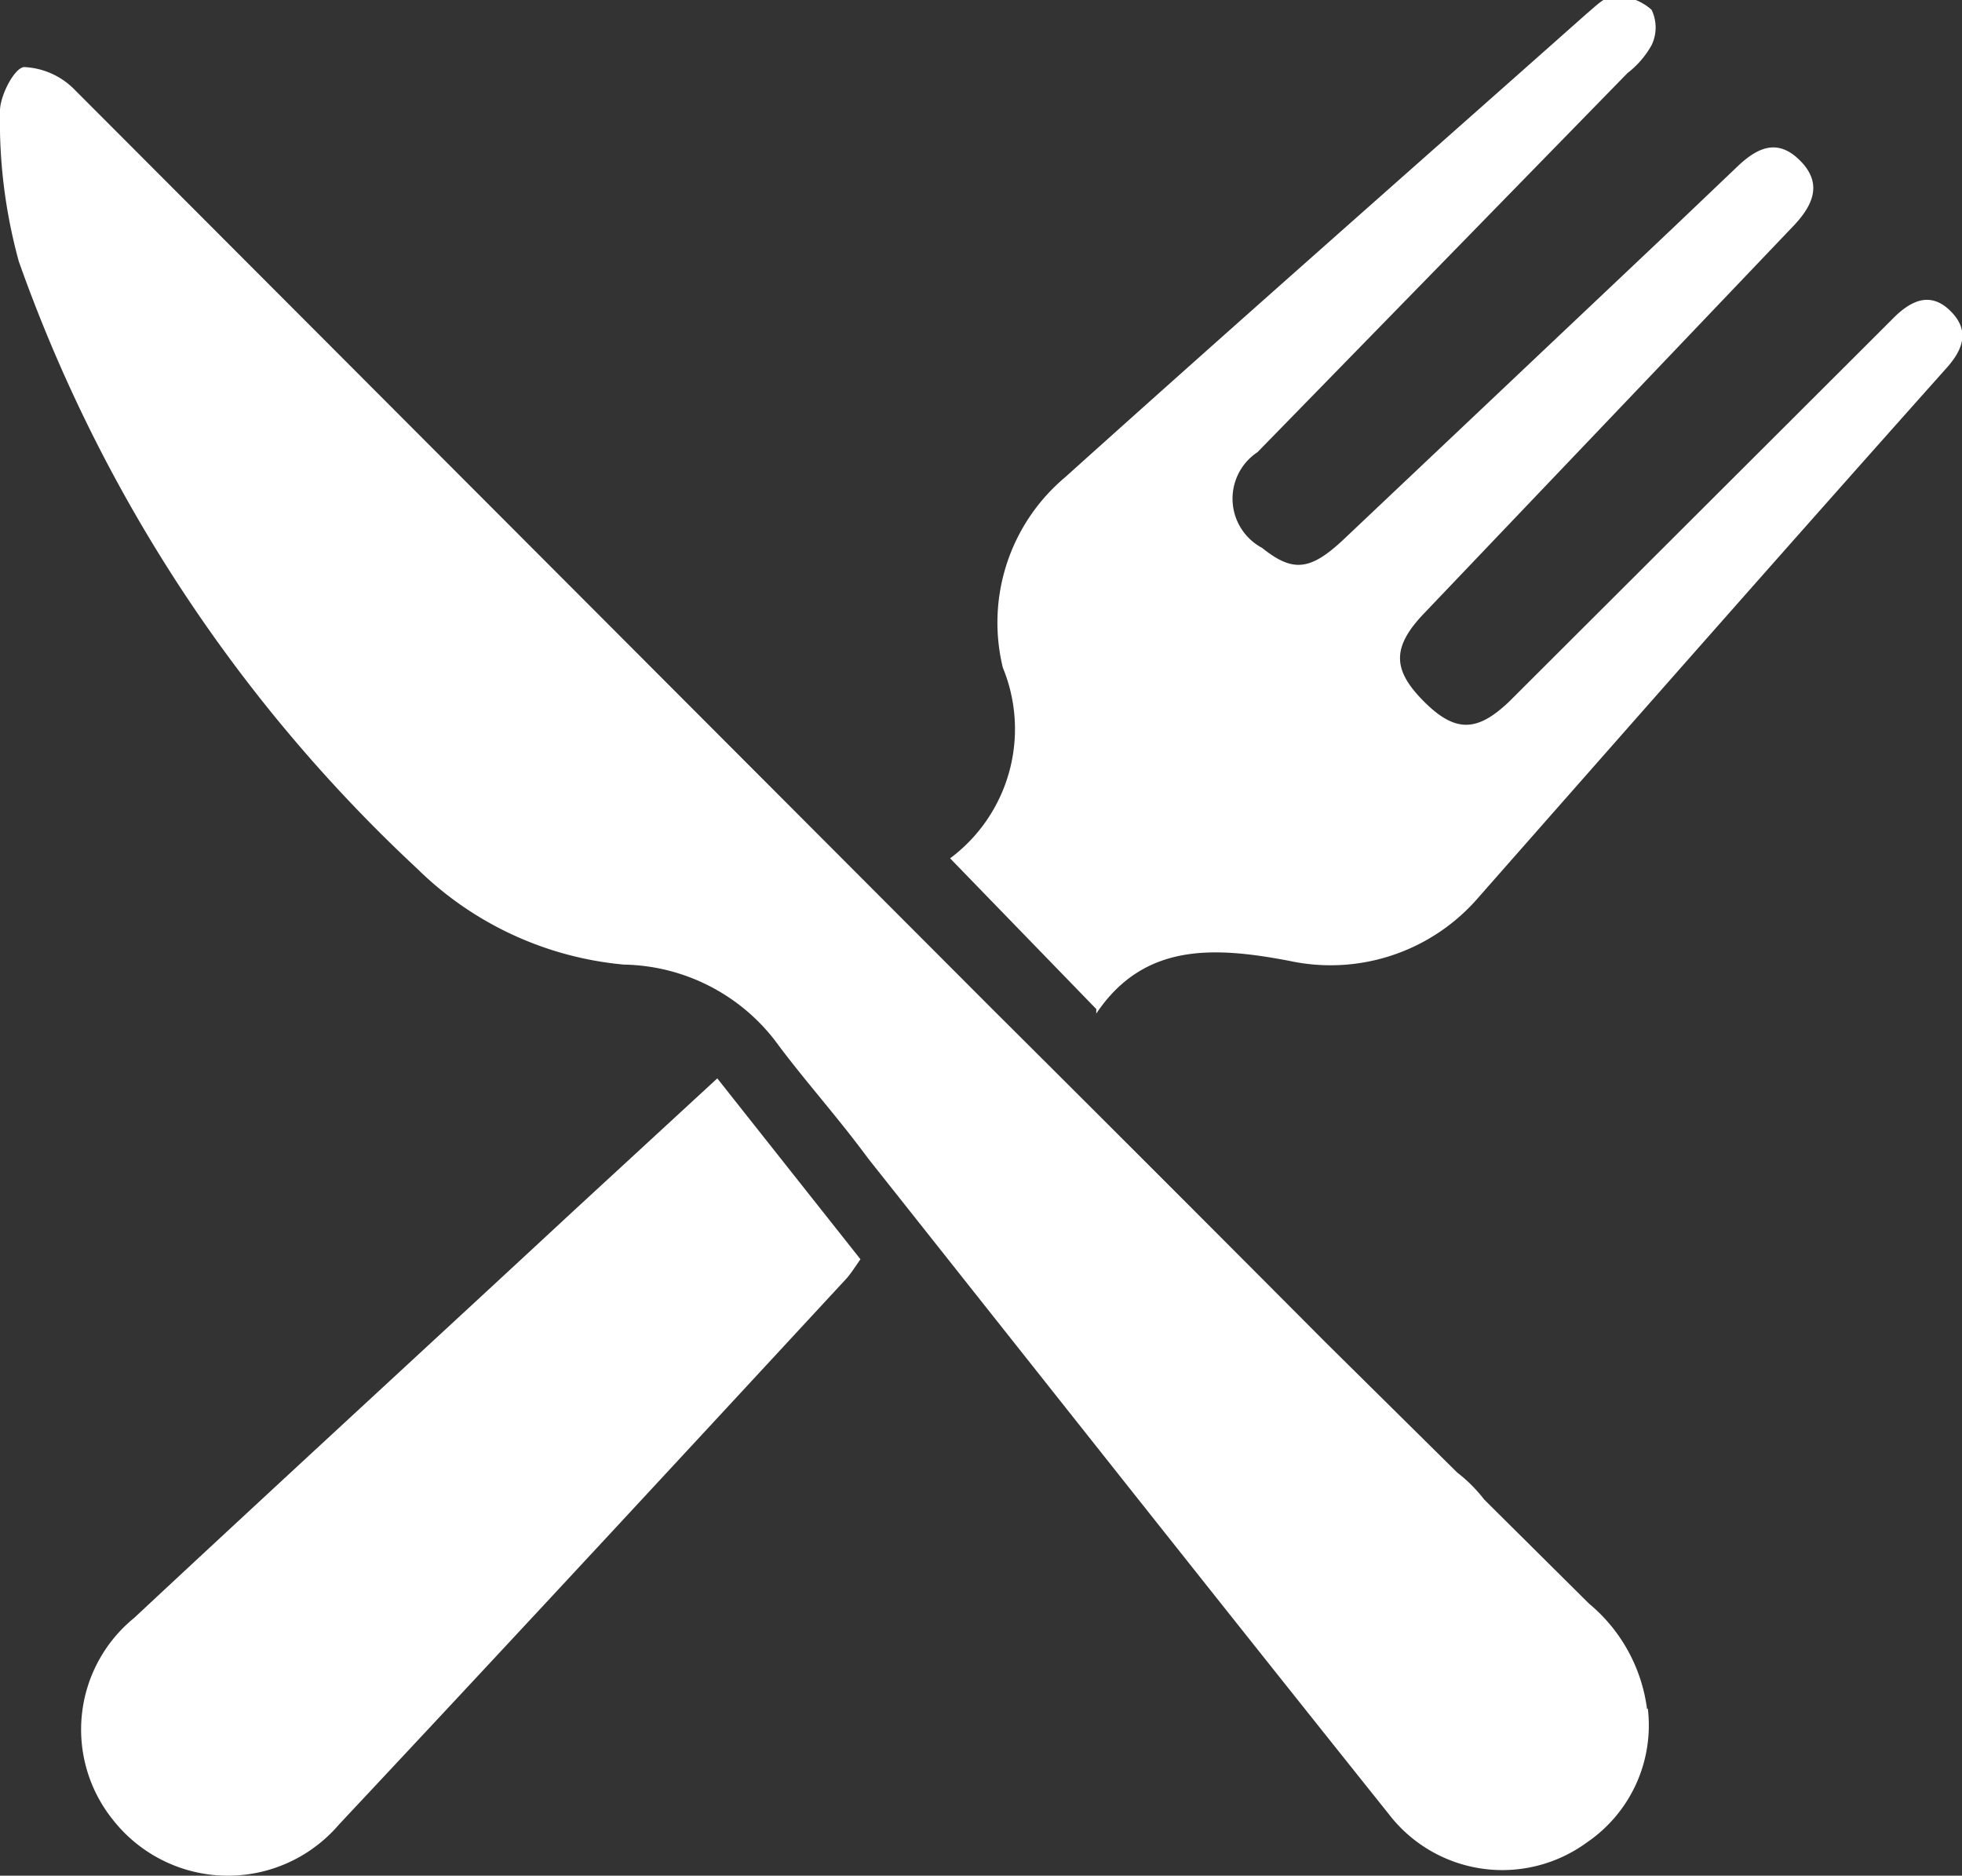
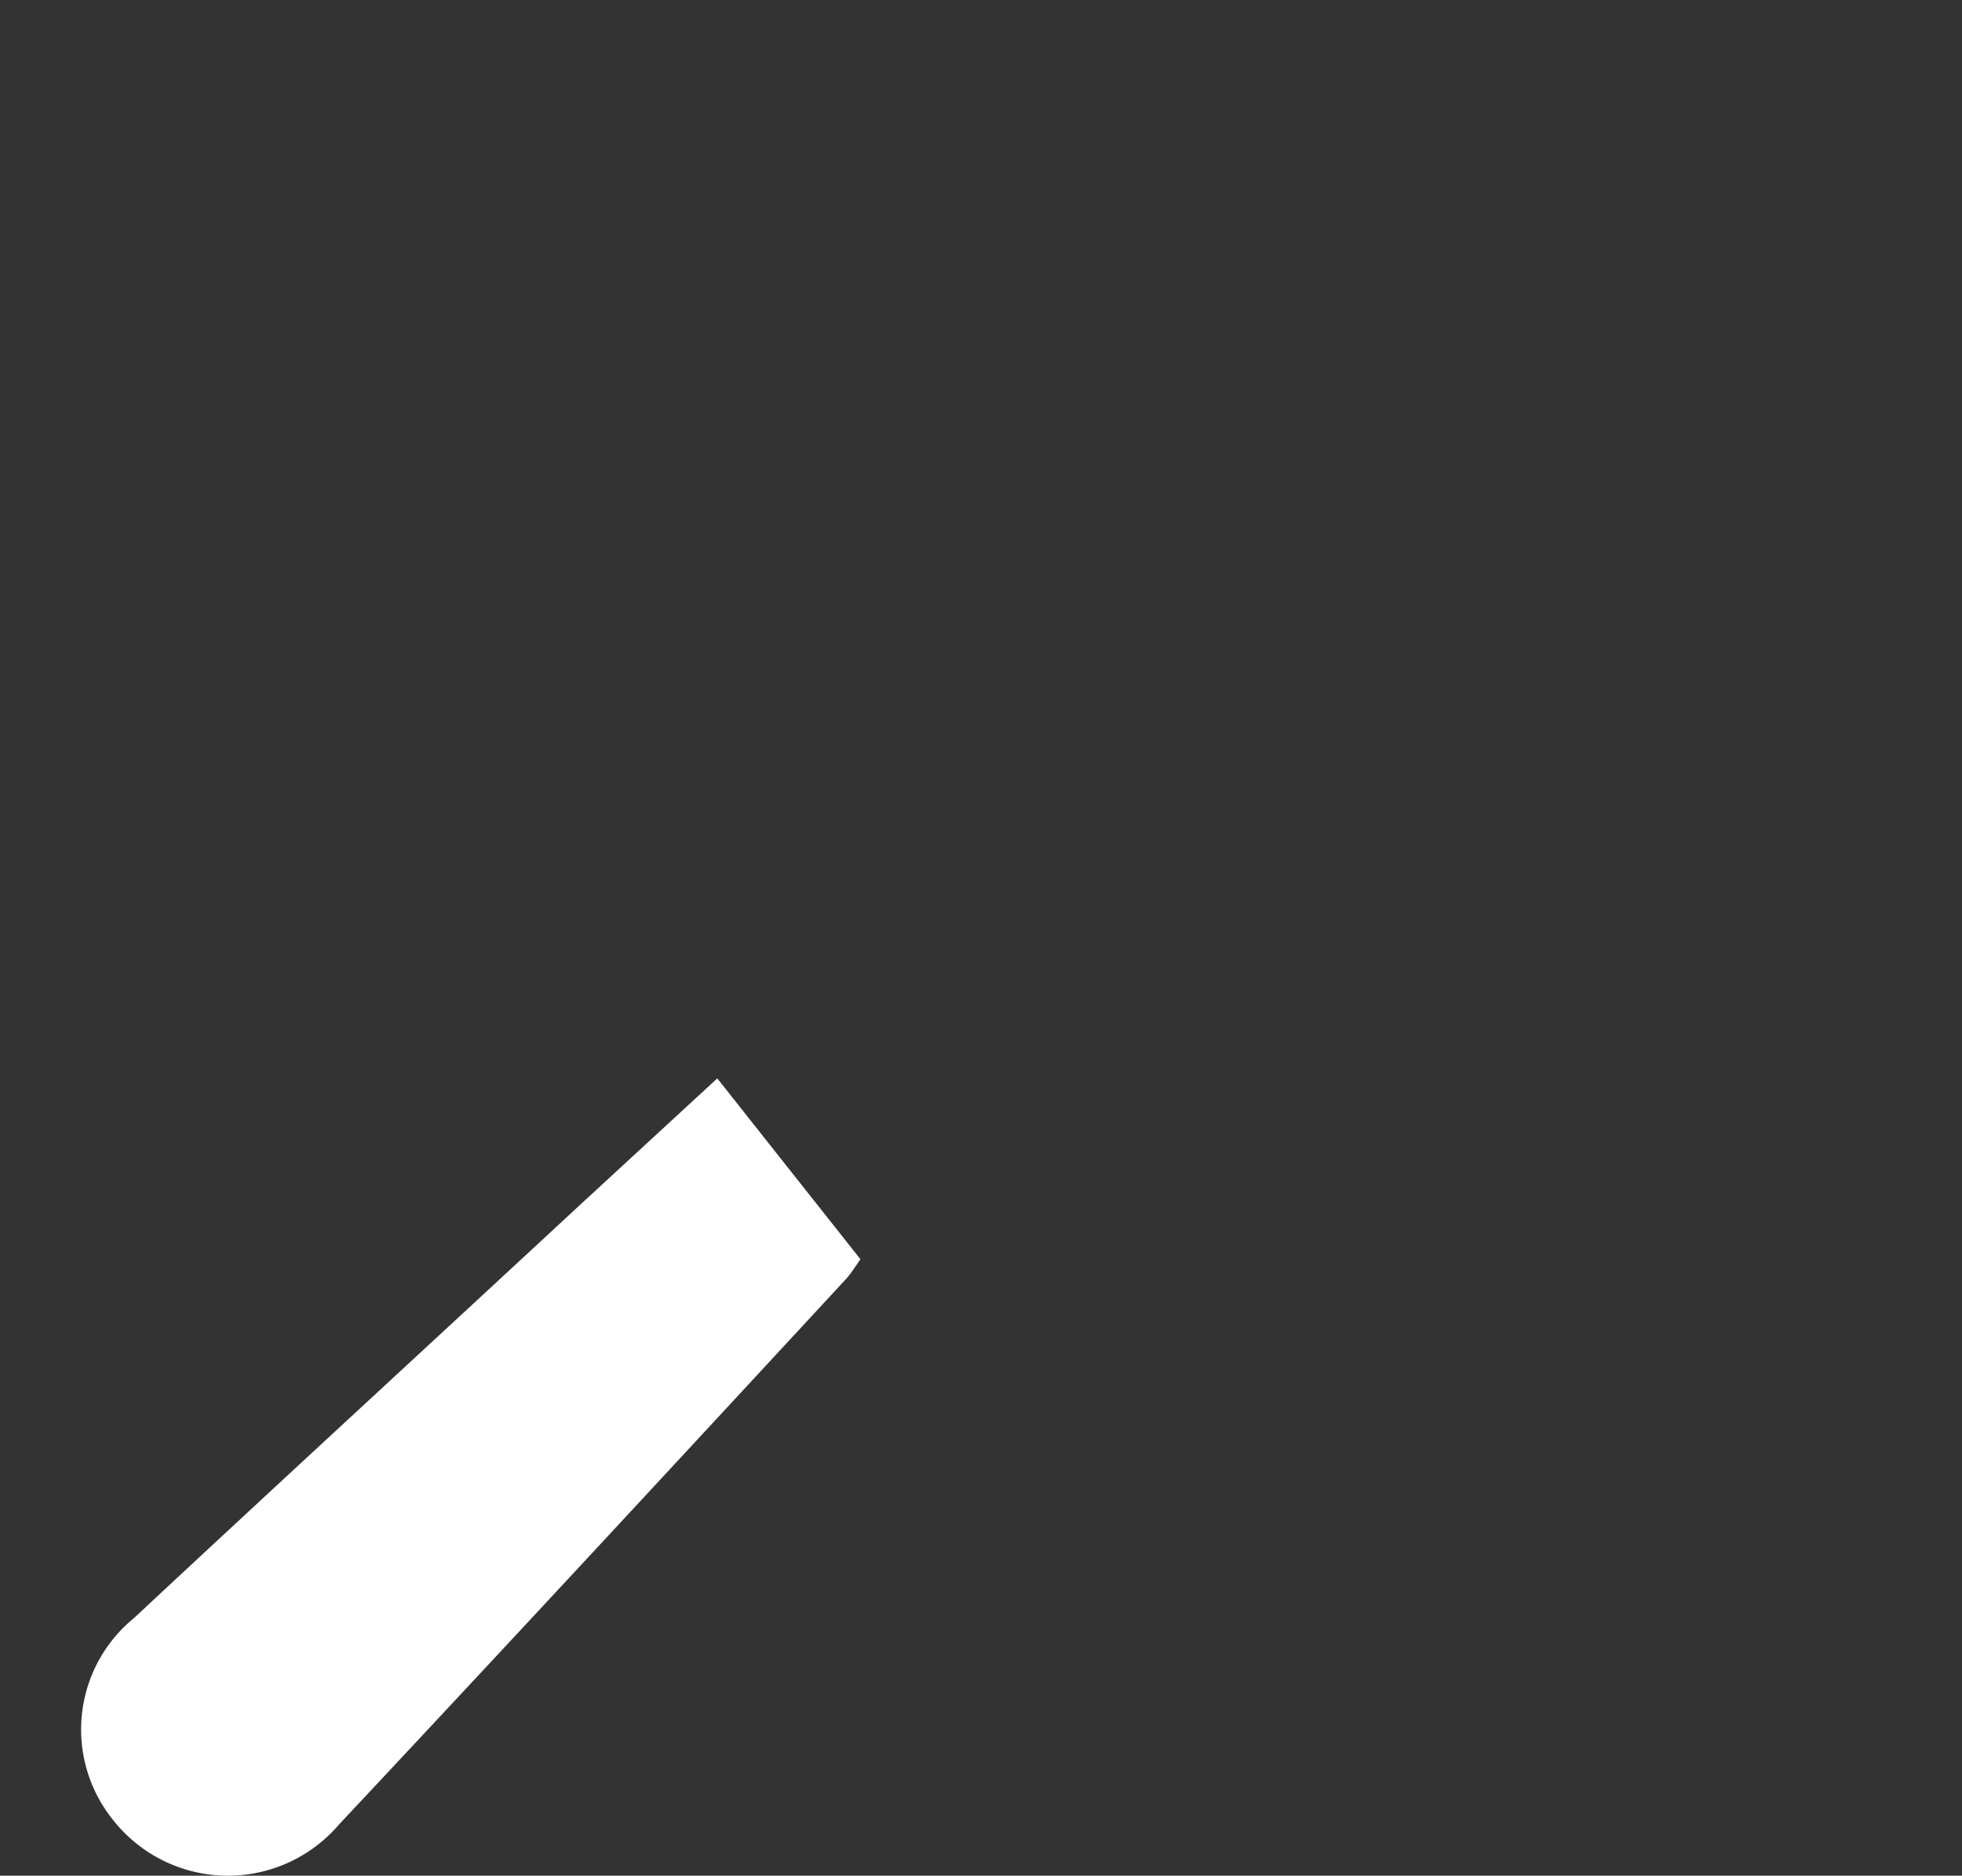
<svg xmlns="http://www.w3.org/2000/svg" viewBox="0 0 26.04 24.89">
  <rect x="0" y="0" width="26.04" height="24.89" fill="#333333" stroke="none" />
  <defs>
    <style>.cls-1{fill:#fff;}</style>
  </defs>
  <g id="Layer_2" data-name="Layer 2">
    <g id="White_Wire_Frame" data-name="White Wire Frame">
      <path class="cls-1" d="M9.52,14.31l1.9,2.4c-.07.1-.12.18-.18.25C9,19.38,6.76,21.8,4.5,24.21a1.94,1.94,0,0,1-3-.06,1.91,1.91,0,0,1,.28-2.68c1.94-1.81,3.89-3.6,5.83-5.4l1.91-1.76" />
-       <path class="cls-1" d="M14.55,13.39l-1.94-2a2.14,2.14,0,0,0,.7-2.53,2.52,2.52,0,0,1,.83-2.53c2.29-2.06,4.61-4.1,6.92-6.15.11-.09.24-.23.36-.23a.71.71,0,0,1,.5.18.54.54,0,0,1,0,.47,1.22,1.22,0,0,1-.32.37L16.69,6a.74.74,0,0,0,.06,1.27c.4.32.63.31,1.07-.1L22.23,3l.85-.81c.26-.24.52-.35.81-.06s.19.57-.07.85L18.9,8.14c-.43.45-.42.75,0,1.17s.71.4,1.13,0l4.89-4.88.21-.21c.23-.23.49-.36.76-.09s.15.53-.07.77c-2.07,2.32-4.12,4.65-6.19,7a2.59,2.59,0,0,1-2.52.85c-1-.19-1.93-.24-2.56.7" />
-       <path class="cls-1" d="M21.86,22.68a2.18,2.18,0,0,0-.77-1.4L19.7,19.9a2,2,0,0,0-.36-.36l-1.75-1.73q-2.22-2.23-4.42-4.42Q7.08,7.29,1,1.2A1,1,0,0,0,.32.89C.19.9,0,1.27,0,1.47a7,7,0,0,0,.25,2,20.24,20.24,0,0,0,5.29,8.06A4.49,4.49,0,0,0,8.28,12.8a2.59,2.59,0,0,1,2,1c.39.53.82,1,1.24,1.57,2.3,2.9,4.6,5.81,6.91,8.7a1.9,1.9,0,0,0,2.63.38,1.88,1.88,0,0,0,.81-1.78" />
    </g>
  </g>
</svg>